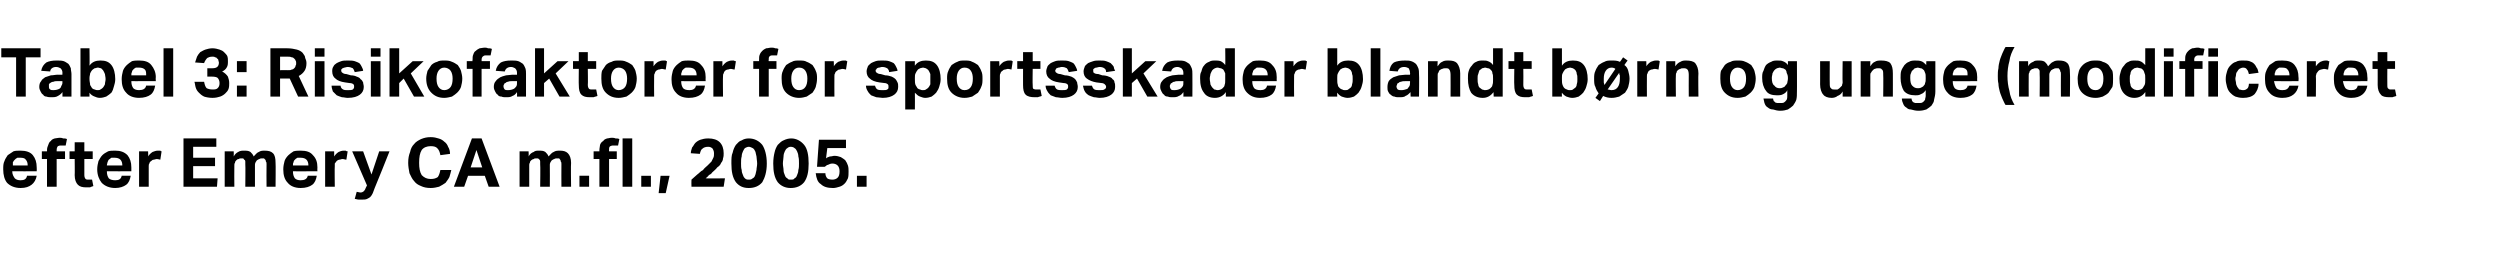
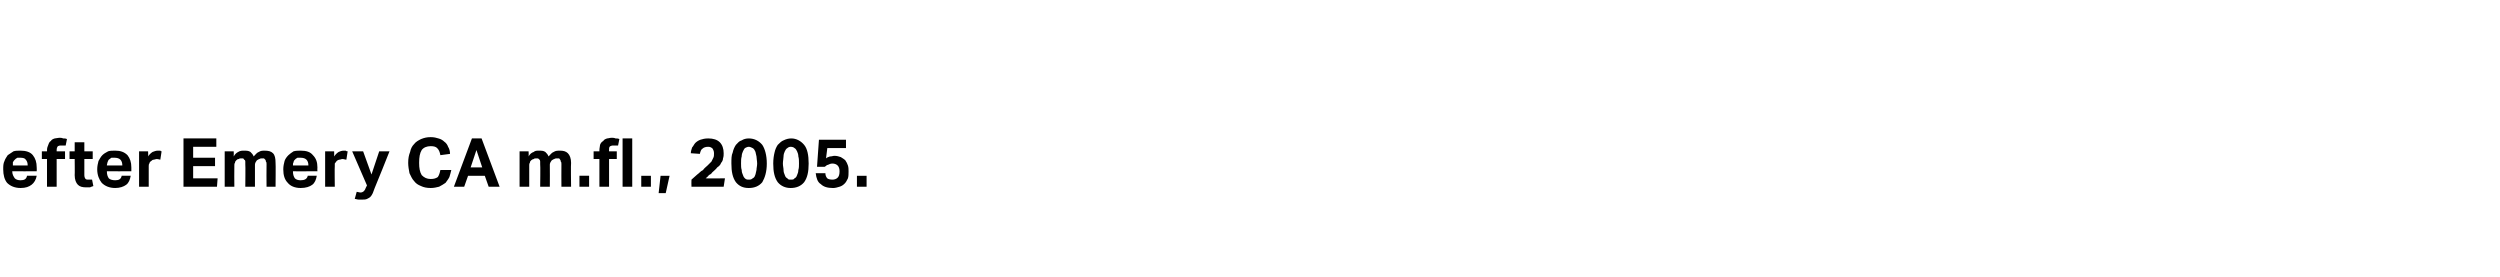
<svg xmlns="http://www.w3.org/2000/svg" version="1.1" width="388.3px" height="43px" viewBox="0 -1 388.3 43" style="top:-1px">
  <desc>Tabel 3: Risikofaktorer for sportsskader blandt b rn og unge (modificeret efter Emery CA m.fl., 2005.</desc>
  <defs />
  <g id="Polygon300642">
    <path d="m5.7 26.3c-.1.6-.4 1.1-.8 1.4c-.4.3-.9.5-1.7.5c-.9 0-1.6-.3-2.1-.8c-.4-.5-.6-1.2-.6-2.1c0-.5 0-.9.2-1.3c.1-.3.3-.6.5-.9l.9-.6c.3-.1.7-.1 1.1-.1c.8 0 1.5.2 1.9.7c.4.5.6 1.1.6 1.9c.03.03 0 .6 0 .6c0 0-3.77.02-3.8 0c0 .5.2.8.4 1.1c.2.2.5.3.9.3c.6 0 .9-.2 1-.7h1.5zm-1.4-1.6c0-.4-.1-.7-.3-.9c-.1-.2-.4-.3-.8-.3h-.5c-.2.1-.3.2-.4.3c-.1.1-.2.2-.3.4v.5h2.3zm3-1h-.8v-1.2h.8s.02-.16 0-.2c0-.3.1-.6.2-.8c.1-.3.2-.5.4-.6c.1-.2.3-.3.6-.4c.2 0 .5-.1.7-.1c.2 0 .4 0 .6.1c.2 0 .4 0 .6.1l-.2 1h-.7c-.2 0-.3 0-.5.1c-.1.1-.2.3-.2.6v.2h1.3v1.2H8.8v4.3H7.3v-4.3zm4.3 0h-.8v-1.2h.8v-1.4h1.5v1.4h1.3v1.2h-1.3v2.5c0 .3.1.5.2.6c.1.1.3.1.4.1h.6l.2 1c-.2.1-.4.1-.5.2h-.6c-.6 0-1-.1-1.3-.4c-.3-.3-.5-.8-.5-1.5c.03.03 0-2.5 0-2.5zm8.7 2.6c-.1.6-.3 1.1-.7 1.4c-.4.3-1 .5-1.7.5c-.9 0-1.6-.3-2.1-.8c-.4-.5-.7-1.2-.7-2.1c0-.5.1-.9.2-1.3c.2-.3.3-.6.6-.9c.2-.2.5-.4.9-.6c.3-.1.7-.1 1.1-.1c.8 0 1.4.2 1.9.7c.4.5.6 1.1.6 1.9v.6s-3.8.02-3.8 0c0 .5.1.8.3 1.1c.2.2.6.3 1 .3c.6 0 .9-.2 1-.7h1.4zM19 24.7c0-.4-.1-.7-.3-.9c-.2-.2-.5-.3-.9-.3h-.5c-.1.1-.3.2-.4.3c-.1.1-.1.2-.2.4c0 .1-.1.3-.1.5h2.4zm2.6-2.2h1.4s.05.79 0 .8c.2-.3.4-.5.7-.7c.3-.1.5-.2.8-.2h.4c.1.1.1.1.2.1l-.2 1.3c-.1 0-.3-.1-.6-.1c-.1 0-.3.1-.4.1c-.2 0-.3.1-.4.2c-.2.1-.3.3-.3.4c-.1.1-.1.3-.1.4v3.2h-1.5v-5.5zm6.9-2h5.1v1.3H30v1.7h3.4v1.3H30v1.9h3.8l-.1 1.3h-5.2v-7.5zm6.4 2h1.4s.03.75 0 .8c.2-.4.5-.6.7-.7c.3-.2.6-.2.9-.2c.4 0 .7 0 1 .2c.2.2.4.4.5.7c.3-.3.5-.6.8-.7c.3-.2.6-.2.9-.2c.6 0 1 .1 1.3.4c.3.3.4.8.4 1.5c.04.04 0 3.7 0 3.7h-1.4s-.03-3.46 0-3.5c0-.2 0-.3-.1-.4c0-.2-.1-.3-.1-.3l-.2-.2h-.3c-.1 0-.3 0-.4.1c-.1 0-.2.1-.4.2c-.1.1-.1.2-.2.3c-.1.2-.1.3-.1.4c.01.04 0 3.4 0 3.4h-1.5s.04-3.46 0-3.5v-.4c0-.2-.1-.3-.2-.3c0-.1-.1-.2-.2-.2h-.2c-.2 0-.3 0-.4.1c-.2 0-.3.1-.4.2c-.1.1-.2.2-.2.4c-.1.1-.1.2-.1.4c-.03 0 0 3.3 0 3.3h-1.5v-5.5zm14.3 3.8c-.1.6-.3 1.1-.7 1.4c-.4.3-1 .5-1.8.5c-.9 0-1.6-.3-2-.8c-.5-.5-.7-1.2-.7-2.1c0-.5.1-.9.2-1.3c.1-.3.3-.6.6-.9c.2-.2.5-.4.8-.6c.4-.1.7-.1 1.1-.1c.9 0 1.5.2 1.9.7c.5.5.7 1.1.7 1.9c-.03.03 0 .6 0 .6c0 0-3.83.02-3.8 0c0 .5.1.8.3 1.1c.2.2.5.3.9.3c.6 0 1-.2 1.1-.7h1.4zm-1.3-1.6c0-.4-.1-.7-.3-.9c-.2-.2-.5-.3-.9-.3h-.5c-.2.1-.3.2-.4.3c-.1.1-.2.2-.2.4c-.1.1-.1.3-.1.5h2.4zm2.6-2.2h1.4s.02.79 0 .8c.2-.3.4-.5.7-.7c.2-.1.5-.2.8-.2h.3c.1.1.2.1.3.1l-.2 1.3c-.2 0-.4-.1-.6-.1c-.2 0-.3.1-.5.1c-.1 0-.3.1-.4.2c-.1.1-.2.3-.3.4v.4c-.04.03 0 3.2 0 3.2h-1.5v-5.5zm4.9 6.3c.2 0 .4.1.6.1c.2 0 .4-.1.5-.2c.1-.1.2-.2.3-.5l.2-.4l-2.3-5.3h1.7l1.3 3.6l1.2-3.6h1.6s-2.25 5.66-2.3 5.7c-.1.3-.2.5-.3.8c-.1.2-.2.4-.4.6c-.1.1-.3.2-.5.3c-.2.1-.5.1-.7.1h-.6c-.2 0-.4-.1-.6-.1l.3-1.1zm14.7-3.4c-.1.4-.2.8-.3 1.1c-.2.4-.4.6-.6.9c-.3.2-.6.4-1 .6c-.4.1-.8.2-1.3.2c-.6 0-1.1-.1-1.5-.3c-.5-.2-.8-.4-1.1-.8c-.3-.3-.5-.8-.7-1.2c-.1-.5-.2-1.1-.2-1.6c0-.7.1-1.2.3-1.7c.1-.5.3-.9.6-1.2c.3-.4.7-.6 1.1-.8c.5-.2.9-.3 1.5-.3c.5 0 .9.1 1.2.2c.4.1.7.3.9.5c.3.2.5.5.6.8c.2.3.3.7.3 1.1l-1.5.2c-.1-.5-.2-.8-.5-1.1c-.2-.2-.5-.3-1-.3c-.6 0-1.1.2-1.4.6c-.3.5-.4 1.1-.4 2c0 .8.1 1.4.4 1.9c.4.4.8.6 1.4.6c.5 0 .8-.1 1.1-.3c.2-.3.3-.6.4-1.1h1.7zm3.2-4.9h1.5l2.8 7.5h-1.7l-.6-1.7h-2.6l-.6 1.7h-1.6l2.8-7.5zm1.6 4.5l-.9-2.7l-.9 2.7h1.8zm5.8-2.5h1.4s.04.75 0 .8c.2-.4.5-.6.8-.7c.2-.2.5-.2.8-.2c.4 0 .7 0 1 .2c.2.2.4.4.5.7c.3-.3.5-.6.8-.7c.3-.2.6-.2 1-.2c.5 0 .9.1 1.2.4c.3.3.5.8.5 1.5c-.05.04 0 3.7 0 3.7h-1.5s-.02-3.46 0-3.5c0-.2 0-.3-.1-.4c0-.2-.1-.3-.1-.3c-.1-.1-.1-.2-.2-.2h-.3c-.1 0-.3 0-.4.1c-.1 0-.2.1-.4.2c-.1.1-.1.2-.2.3c-.1.2-.1.3-.1.4c.02.04 0 3.4 0 3.4h-1.5s.05-3.46 0-3.5v-.4c0-.2-.1-.3-.1-.3c-.1-.1-.2-.2-.3-.2h-.2c-.2 0-.3 0-.4.1c-.1 0-.3.1-.4.2c-.1.1-.2.2-.2.4c-.1.1-.1.2-.1.4c-.01 0 0 3.3 0 3.3h-1.5v-5.5zm9.3 3.8h1.5v1.7H90v-1.7zm3.1-2.6h-.9v-1.2h.9v-.2c0-.3.1-.6.1-.8c.1-.3.3-.5.5-.6c.1-.2.3-.3.6-.4c.2 0 .4-.1.7-.1c.2 0 .4 0 .6.1c.2 0 .4 0 .6.1l-.2 1h-.7c-.2 0-.3 0-.5.1c-.2.1-.2.3-.2.6c-.03.01 0 .2 0 .2h1.2v1.2h-1.2v4.3h-1.5v-4.3zm3.6-3.2h1.5v7.5h-1.5v-7.5zm2.9 5.8h1.5v1.7h-1.5v-1.7zm3 0h1.4l-.6 2.7h-1.1l.3-2.7zm4.8.6c.3-.3.6-.5.9-.8c.3-.2.5-.5.9-.7c.2-.3.5-.5.7-.7l.6-.6l.3-.6c.1-.2.1-.4.1-.7c0-.3-.1-.5-.2-.7c-.2-.2-.4-.3-.7-.3c-.4 0-.7.1-.9.3c-.2.1-.3.4-.4.8l-1.4-.1c0-.3.1-.6.2-.9c.2-.2.3-.5.5-.7c.2-.2.5-.4.8-.5c.3-.1.7-.2 1.2-.2c.8 0 1.4.2 1.8.6c.4.4.6 1 .6 1.7c0 .3 0 .5-.1.8c0 .2-.1.5-.3.7c-.1.3-.3.5-.6.7c-.2.3-.5.5-.8.8c-.1.2-.3.3-.5.4c-.1.2-.3.3-.5.5c-.03.02 3 0 3 0l-.2 1.3h-5s-.03-1.1 0-1.1zm8.9 1.3c-.9 0-1.5-.3-2-.9c-.5-.7-.7-1.6-.7-2.9c0-.7 0-1.3.2-1.7c.1-.5.3-.9.5-1.2c.3-.3.5-.6.9-.7c.3-.2.7-.3 1.1-.3c.9 0 1.6.4 2.1 1c.4.6.7 1.6.7 2.9c0 1.3-.3 2.2-.7 2.9c-.5.6-1.2.9-2.1.9zm0-1.3c.2 0 .4 0 .6-.2c.2-.1.3-.2.4-.5c.1-.2.1-.5.2-.8c0-.3.1-.6.1-1c0-.4-.1-.8-.1-1.1c-.1-.3-.1-.6-.2-.8c-.1-.2-.2-.4-.4-.5c-.2-.1-.4-.2-.6-.2c-.2 0-.4.1-.6.2c-.1.1-.2.3-.3.5c-.1.2-.2.5-.2.8c-.1.3-.1.7-.1 1.1c0 .4 0 .7.1 1c0 .3.1.6.2.8c.1.3.2.4.3.5c.2.2.4.2.6.2zm6.5 1.3c-.8 0-1.5-.3-2-.9c-.5-.7-.7-1.6-.7-2.9c0-.7.1-1.3.2-1.7c.1-.5.3-.9.5-1.2c.3-.3.6-.6.9-.7c.4-.2.8-.3 1.2-.3c.8 0 1.5.4 2 1c.5.6.7 1.6.7 2.9c0 1.3-.2 2.2-.7 2.9c-.5.6-1.2.9-2.1.9zm0-1.3c.3 0 .5 0 .6-.2c.2-.1.3-.2.4-.5c.1-.2.2-.5.2-.8c.1-.3.1-.6.1-1c0-.4 0-.8-.1-1.1c0-.3-.1-.6-.2-.8c-.1-.2-.2-.4-.4-.5c-.1-.1-.3-.2-.6-.2c-.2 0-.4.1-.5.2c-.2.1-.3.3-.4.5c-.1.2-.2.5-.2.8c0 .3-.1.7-.1 1.1c0 .4.1.7.1 1c0 .3.1.6.2.8c.1.3.2.4.4.5c.1.2.3.2.5.2zm5.4-1c0 .3.1.6.3.8c.1.1.4.2.8.2c.3 0 .6-.1.8-.3c.2-.2.3-.5.3-1c0-.4-.1-.7-.3-.9c-.2-.2-.5-.3-.8-.3c-.3 0-.5.1-.7.2c-.2 0-.3.2-.5.3c.01.02-1.2 0-1.2 0l.3-4.2h4.2v1.3h-2.9s-.18 1.56-.2 1.6c.2-.2.4-.2.6-.3c.3 0 .5-.1.7-.1c.4 0 .7.1 1 .2c.3.2.5.3.7.5c.2.3.3.5.4.8c.1.3.1.6.1.9c0 .4 0 .8-.1 1.1c-.2.4-.3.6-.5.8c-.3.3-.5.4-.8.5c-.3.1-.7.2-1 .2c-.9 0-1.5-.2-1.9-.6c-.5-.3-.7-.9-.8-1.7h1.5zm4.9.4h1.5v1.7h-1.5v-1.7z" stroke="none" fill="#000" />
  </g>
  <g id="Polygon300641">
-     <path d="m2.5 7.9H.2V6.5h6.1v1.4H4v6.1H2.5V7.9zm7.2 5.4c-.2.3-.5.5-.7.6c-.3.2-.6.2-1.1.2c-.2 0-.4 0-.7-.1c-.2 0-.4-.1-.5-.3c-.2-.1-.3-.3-.4-.5c-.1-.2-.2-.4-.2-.7c0-.4.1-.7.3-.9c.1-.3.4-.4.6-.6l.9-.3c.4 0 .7-.1 1.1-.1c-.02.03.7 0 .7 0c0 0-.02-.27 0-.3c0-.3-.1-.5-.3-.7c-.2-.1-.4-.2-.7-.2c-.5 0-.9.3-.9.7L6.4 10c.1-.6.4-1 .8-1.3c.4-.2.9-.3 1.6-.3c.4 0 .8 0 1.1.1c.3.1.5.3.7.4c.2.2.3.5.4.7c0 .3.1.6.1.9v3.5H9.7v-.7zm0-1.7h-.7c-.3 0-.5 0-.7.1c-.2 0-.4.1-.5.2c-.1 0-.1.1-.2.2v.3c0 .2 0 .4.2.5c.1.1.3.1.5.1c.4 0 .7-.1.9-.2c.2-.1.3-.3.3-.4c.1-.2.2-.3.2-.6c-.03.04 0-.2 0-.2zm2.8-5.1h1.4s.04 2.68 0 2.7c.4-.6 1-.8 1.7-.8c.8 0 1.3.2 1.7.7c.4.5.6 1.3.6 2.2c0 .4-.1.8-.2 1.1c-.1.4-.2.7-.4 1c-.2.2-.5.4-.8.6c-.3.1-.6.2-1 .2c-.3 0-.6-.1-.8-.2c-.3-.1-.6-.3-.8-.6v.6h-1.4V6.5zm1.4 4.8c0 .4.1.6.1.9c.1.2.2.3.3.5c.1.1.3.2.4.2c.2.1.3.1.5.1c.1 0 .3 0 .4-.1c.2-.1.3-.2.4-.3c.1-.1.2-.3.3-.5c0-.3.1-.5.1-.8c0-.4-.1-.6-.1-.8c-.1-.3-.2-.4-.3-.6l-.3-.3c-.2 0-.3-.1-.5-.1c-.2 0-.3.1-.5.1c-.1.1-.2.1-.4.3c-.1.1-.2.3-.3.5c0 .2-.1.4-.1.7v.2zm10.2 1c-.1.6-.3 1.1-.7 1.4c-.4.3-1 .5-1.8.5c-.9 0-1.6-.3-2-.8c-.5-.5-.7-1.2-.7-2.1c0-.5.1-.9.2-1.3c.1-.3.3-.6.6-.9c.2-.2.5-.4.8-.6c.4-.1.7-.1 1.1-.1c.9 0 1.5.2 1.9.7c.4.5.7 1.1.7 1.9c-.04.03 0 .6 0 .6c0 0-3.84.02-3.8 0c0 .5.1.8.3 1.1c.2.2.5.3.9.3c.6 0 1-.2 1.1-.7h1.4zm-1.4-1.6c0-.4 0-.7-.2-.9c-.2-.2-.5-.3-.9-.3h-.5c-.2.1-.3.2-.4.3c-.1.1-.2.2-.2.4c-.1.1-.1.3-.1.5h2.3zm2.7-4.2h1.5v7.5h-1.5V6.5zm6.3 5.2c.1.5.2.8.4 1c.2.1.5.2.9.2c.3 0 .6 0 .8-.2c.2-.2.3-.4.3-.8c0-.3-.1-.6-.3-.8c-.1-.1-.4-.2-.9-.2h-.7V9.6h.8c.7 0 1-.3 1-.9c0-.1-.1-.3-.1-.4c0-.1-.1-.2-.2-.2c0-.1-.1-.2-.3-.2c-.1-.1-.2-.1-.4-.1c-.4 0-.6.1-.8.2c-.2.2-.4.5-.5.8l-1.4-.1l.3-.9c.1-.2.3-.5.5-.7c.2-.1.5-.3.8-.4c.3-.1.7-.2 1.1-.2c.4 0 .8.1 1.1.2c.3.1.5.2.7.4c.2.2.4.4.5.6c.1.3.1.5.1.8c0 .4 0 .7-.2 1c-.1.2-.4.5-.7.6c.4.2.7.5.9.8c.1.3.2.6.2 1c0 .3 0 .6-.1.9c-.1.3-.3.5-.5.7c-.2.2-.5.4-.8.5c-.3.1-.7.2-1.2.2c-.5 0-1-.1-1.3-.2c-.4-.2-.6-.4-.8-.6c-.3-.3-.4-.5-.5-.8c-.1-.3-.1-.6-.2-.9h1.5zm5.1.6h1.5v1.7h-1.5v-1.7zm0-3.8h1.5v1.7h-1.5V8.5zm5.2-2h2.6c.6 0 1.1.1 1.5.2c.4.1.7.3.9.5c.2.3.4.5.4.8c.1.2.2.5.2.8c0 .5-.1.9-.3 1.2c-.2.3-.5.6-.9.8l1.5 3.2h-1.6L45 11.2h-1.5v2.8H42V6.5zm2.7 3.4c.3 0 .5 0 .6-.1c.2 0 .3-.1.4-.2c.1-.1.2-.2.2-.4c.1-.1.1-.2.1-.4c0-.1 0-.3-.1-.4c0-.1-.1-.2-.2-.3c-.1-.1-.2-.2-.4-.2c-.2-.1-.4-.1-.7-.1c0-.01-1.1 0-1.1 0v2.1s1.24-.02 1.2 0zm4.2-1.4h1.5v5.5h-1.5V8.5zm0-2h1.5v1.3h-1.5V6.5zm4 5.8c0 .3.2.5.4.6c.2.1.4.1.7.1c.4 0 .6 0 .8-.1c.1-.1.2-.2.2-.4c0-.2 0-.3-.1-.4c-.1-.1-.3-.2-.6-.2l-.7-.1c-.7-.1-1.2-.3-1.5-.6c-.3-.2-.5-.6-.5-1.1c0-.3 0-.5.2-.8c.1-.2.2-.3.5-.5c.2-.1.4-.2.7-.3c.3-.1.6-.1 1-.1c.4 0 .8 0 1.1.1c.3.1.5.2.7.3c.2.2.3.4.4.6c.1.2.2.4.2.6l-1.3.2c-.1-.3-.2-.5-.3-.6c-.2-.1-.5-.2-.8-.2c-.2 0-.4.1-.5.1c-.1 0-.2.1-.3.1l-.2.2v.2c0 .1.1.3.2.3c.1.1.3.2.6.2l.7.2c.4 0 .7.1.9.2c.3.1.5.2.6.4c.2.1.3.3.4.5c0 .2.1.4.1.7c0 .5-.2.9-.6 1.2c-.4.3-1 .5-1.9.5c-.3 0-.6-.1-.9-.1c-.3-.1-.6-.2-.8-.3l-.6-.6c-.1-.3-.2-.6-.2-.9h1.4zm4.7-3.8h1.5v5.5h-1.5V8.5zm0-2h1.5v1.3h-1.5V6.5zm2.9 0h1.5v3.9l2.1-1.9h1.7l-2 1.9l2.1 3.6h-1.6l-1.6-2.8l-.7.7v2.1h-1.5V6.5zm8.5 7.7c-.9 0-1.5-.3-2-.8c-.5-.5-.8-1.2-.8-2.2c0-.4.1-.8.2-1.2l.6-.9c.2-.2.5-.4.9-.5c.3-.2.7-.2 1.1-.2c.4 0 .8 0 1.2.2c.3.1.6.3.9.5c.2.3.4.6.5.9c.1.4.2.8.2 1.2c0 .5-.1.9-.2 1.3c-.1.3-.3.6-.6.9c-.2.2-.5.4-.8.6c-.4.1-.8.2-1.2.2zm0-1.2c.4 0 .8-.2 1-.5c.2-.3.3-.7.3-1.3c0-.5-.1-.9-.3-1.2c-.2-.3-.6-.5-1-.5c-.4 0-.7.2-.9.5c-.2.3-.3.7-.3 1.2c0 .6.1 1 .3 1.3c.2.3.5.5.9.5zm4.4-3.3h-.9V8.5h.9s-.05-.16 0-.2c0-.3 0-.6.1-.8c.1-.3.2-.5.4-.6c.2-.2.4-.3.6-.4c.2 0 .5-.1.8-.1c.1 0 .3 0 .5.1c.2 0 .4 0 .6.1l-.2 1h-.6c-.2 0-.4 0-.5.1c-.2.1-.3.3-.3.6c.02.01 0 .2 0 .2h1.3v1.2h-1.3v4.3h-1.4V9.7zm6.9 3.6c-.2.3-.4.5-.7.6c-.3.2-.6.2-1 .2c-.3 0-.5 0-.7-.1c-.3 0-.5-.1-.6-.3c-.2-.1-.3-.3-.4-.5c-.1-.2-.2-.4-.2-.7c0-.4.1-.7.3-.9c.2-.3.4-.4.7-.6c.2-.1.5-.2.9-.3c.3 0 .7-.1 1-.1c0 .03.7 0 .7 0v-.3c0-.3-.1-.5-.3-.7c-.2-.1-.4-.2-.6-.2c-.6 0-.9.3-1 .7L77 10c.1-.6.4-1 .8-1.3c.4-.2.9-.3 1.6-.3c.4 0 .8 0 1.1.1c.3.1.5.3.7.4c.2.2.3.5.4.7c.1.3.1.6.1.9v3.5h-1.4s.03-.69 0-.7zm0-1.7h-.7c-.3 0-.5 0-.7.1c-.2 0-.3.1-.4.2c-.1 0-.2.1-.2.2c-.1.1-.1.2-.1.3c0 .2.1.4.2.5c.1.1.3.1.5.1c.4 0 .7-.1.9-.2c.2-.1.3-.3.4-.4c.1-.2.1-.3.1-.6v-.2zm2.8-5.1h1.4v3.9l2.1-1.9h1.7l-2 1.9l2.2 3.6h-1.6l-1.6-2.8l-.8.7v2.1h-1.4V6.5zm6.8 3.2h-.9V8.5h.9V7.1h1.4v1.4h1.3v1.2h-1.3s.04 2.49 0 2.5c0 .3.1.5.2.6c.1.1.3.1.5.1h.6l.2 1c-.2.1-.4.1-.6.2h-.6c-.6 0-1-.1-1.3-.4c-.3-.3-.4-.8-.4-1.5c-.03.03 0-2.5 0-2.5zm6.2 4.5c-.9 0-1.5-.3-2-.8c-.5-.5-.7-1.2-.7-2.2c0-.4 0-.8.1-1.2l.6-.9c.2-.2.5-.4.9-.5c.3-.2.7-.2 1.1-.2c.5 0 .8 0 1.2.2c.3.1.6.3.9.5c.2.3.4.6.5.9c.1.4.2.8.2 1.2c0 .5-.1.9-.2 1.3c-.1.3-.3.6-.6.9c-.2.2-.5.4-.8.6c-.4.1-.8.2-1.2.2zm0-1.2c.4 0 .8-.2 1-.5c.2-.3.3-.7.3-1.3c0-.5-.1-.9-.3-1.2c-.2-.3-.6-.5-1-.5c-.4 0-.7.2-.9.5c-.2.3-.3.7-.3 1.2c0 .6.1 1 .3 1.3c.2.3.5.5.9.5zm4-4.5h1.4s.03.79 0 .8c.2-.3.4-.5.7-.7c.2-.1.5-.2.8-.2h.4c0 .1.1.1.2.1l-.2 1.3c-.2 0-.4-.1-.6-.1c-.2 0-.3.1-.5.1c-.1 0-.2.1-.4.2c-.1.1-.2.3-.2.4c-.1.1-.1.3-.1.4c-.03.03 0 3.2 0 3.2h-1.5V8.5zm9.4 3.8c-.1.6-.3 1.1-.7 1.4c-.4.3-1 .5-1.8.5c-.9 0-1.6-.3-2-.8c-.5-.5-.7-1.2-.7-2.1c0-.5.1-.9.2-1.3c.1-.3.3-.6.6-.9c.2-.2.5-.4.8-.6c.4-.1.7-.1 1.1-.1c.9 0 1.5.2 1.9.7c.5.5.7 1.1.7 1.9c-.03.03 0 .6 0 .6c0 0-3.83.02-3.8 0c0 .5.1.8.3 1.1c.2.2.5.3 1 .3c.5 0 .9-.2 1-.7h1.4zm-1.3-1.6c0-.4-.1-.7-.3-.9c-.2-.2-.5-.3-.9-.3h-.5c-.2.1-.3.2-.4.3c-.1.1-.2.2-.2.4c-.1.1-.1.3-.1.5h2.4zm2.6-2.2h1.4s.02.79 0 .8c.2-.3.4-.5.7-.7c.2-.1.5-.2.8-.2h.3c.1.1.2.1.3.1l-.2 1.3c-.2 0-.4-.1-.6-.1c-.2 0-.3.1-.5.1c-.1 0-.3.1-.4.2c-.1.1-.2.3-.2.4c-.1.1-.1.3-.1.4c-.04.03 0 3.2 0 3.2h-1.5V8.5zm7.1 1.2h-.9V8.5h.9v-.2c0-.3 0-.6.1-.8c.1-.3.3-.5.4-.6c.2-.2.4-.3.6-.4c.3 0 .5-.1.8-.1c.2 0 .4 0 .6.1c.1 0 .3 0 .5.1l-.2 1h-.6c-.2 0-.4 0-.5.1c-.2.1-.2.3-.2.6c-.04.01 0 .2 0 .2h1.2v1.2h-1.2v4.3h-1.5V9.7zm6.2 4.5c-.8 0-1.5-.3-2-.8c-.5-.5-.7-1.2-.7-2.2c0-.4 0-.8.2-1.2c.1-.3.3-.6.5-.9c.3-.2.6-.4.9-.5c.3-.2.7-.2 1.1-.2c.5 0 .9 0 1.2.2c.3.1.6.3.9.5c.2.3.4.6.5.9c.2.4.2.8.2 1.2c0 .5-.1.9-.2 1.3c-.1.3-.3.6-.5.9l-.9.6c-.4.1-.7.2-1.2.2zm0-1.2c.5 0 .8-.2 1-.5c.2-.3.3-.7.3-1.3c0-.5-.1-.9-.3-1.2c-.2-.3-.5-.5-1-.5c-.4 0-.7.2-.9.5c-.2.3-.3.7-.3 1.2c0 .6.1 1 .3 1.3c.2.3.5.5.9.5zm4-4.5h1.4s.04.79 0 .8c.2-.3.4-.5.7-.7c.3-.1.5-.2.8-.2h.4c.1.1.1.1.2.1l-.2 1.3c-.1 0-.3-.1-.6-.1c-.1 0-.3.1-.4.1c-.2 0-.3.1-.4.2c-.2.1-.3.3-.3.4c-.1.1-.1.3-.1.4c-.02.03 0 3.2 0 3.2h-1.5V8.5zm7.8 3.8c.1.3.2.5.4.6c.2.1.5.1.8.1c.3 0 .6 0 .7-.1c.2-.1.2-.2.2-.4c0-.2 0-.3-.1-.4c-.1-.1-.3-.2-.5-.2l-.8-.1c-.7-.1-1.2-.3-1.5-.6c-.3-.2-.5-.6-.5-1.1c0-.3.1-.5.2-.8c.1-.2.3-.3.5-.5c.2-.1.4-.2.7-.3c.3-.1.6-.1 1-.1c.4 0 .8 0 1.1.1c.3.1.5.2.7.3c.2.2.3.4.4.6c.1.2.2.4.2.6l-1.3.2c0-.3-.2-.5-.3-.6c-.2-.1-.4-.2-.8-.2c-.2 0-.3.1-.5.1c-.1 0-.2.1-.3.1c0 .1-.1.1-.1.2c-.1 0-.1.1-.1.2c0 .1.1.3.2.3c.1.1.3.2.6.2l.7.2c.4 0 .7.1 1 .2c.2.1.4.2.6.4c.1.1.2.3.3.5c.1.2.1.4.1.7c0 .5-.2.9-.6 1.2c-.4.3-1 .5-1.8.5c-.3 0-.7-.1-1-.1c-.3-.1-.5-.2-.8-.3c-.2-.2-.4-.4-.5-.6c-.2-.3-.3-.6-.3-.9h1.4zm4.7-3.8h1.5s-.02.74 0 .7c.4-.6 1-.8 1.7-.8c.8 0 1.3.2 1.7.7c.4.5.6 1.3.6 2.2c0 .4-.1.8-.2 1.1c-.1.4-.3.7-.5 1c-.2.2-.4.4-.7.6c-.3.1-.6.2-1 .2c-.3 0-.5-.1-.8-.2c-.3-.1-.5-.3-.8-.6c.02.03 0 2.6 0 2.6h-1.5V8.5zm1.5 2.8c0 .4 0 .6.1.9c.1.2.2.3.3.5c.1.1.3.2.4.2c.2.1.3.1.4.1c.2 0 .4 0 .5-.1c.2-.1.3-.2.4-.3c.1-.1.2-.3.3-.5v-1.6c-.1-.3-.2-.4-.3-.6c-.1-.1-.2-.2-.4-.3c-.1 0-.3-.1-.4-.1c-.2 0-.4.1-.5.1c-.1.1-.3.1-.4.3c-.1.1-.2.3-.3.5c-.1.2-.1.4-.1.7v.2zm7.7 2.9c-.8 0-1.5-.3-2-.8c-.5-.5-.7-1.2-.7-2.2c0-.4 0-.8.2-1.2c.1-.3.3-.6.5-.9c.3-.2.6-.4.9-.5c.3-.2.7-.2 1.1-.2c.5 0 .9 0 1.2.2c.3.1.6.3.9.5c.2.3.4.6.5.9c.2.4.2.8.2 1.2c0 .5 0 .9-.2 1.3c-.1.3-.3.6-.5.9l-.9.6c-.4.1-.7.2-1.2.2zm0-1.2c.5 0 .8-.2 1-.5c.2-.3.3-.7.3-1.3c0-.5-.1-.9-.3-1.2c-.2-.3-.5-.5-1-.5c-.4 0-.7.2-.9.5c-.2.3-.3.7-.3 1.2c0 .6.1 1 .3 1.3c.2.3.5.5.9.5zm4-4.5h1.4s.05.79 0 .8c.2-.3.4-.5.7-.7c.3-.1.5-.2.8-.2h.4c.1.1.1.1.2.1l-.2 1.3c-.1 0-.3-.1-.6-.1c-.1 0-.3.1-.4.1c-.2 0-.3.1-.4.2c-.2.1-.3.3-.3.4c-.1.1-.1.3-.1.4v3.2h-1.5V8.5zm5.1 1.2h-.9V8.5h.9V7.1h1.5v1.4h1.2v1.2h-1.2s-.04 2.49 0 2.5c0 .3 0 .5.1.6c.2.1.3.1.5.1h.6l.2 1c-.2.1-.4.1-.6.2h-.5c-.6 0-1.1-.1-1.4-.4c-.3-.3-.4-.8-.4-1.5c-.01.03 0-2.5 0-2.5zm4.9 2.6c.1.3.2.5.4.6c.2.1.5.1.7.1c.4 0 .6 0 .8-.1c.1-.1.2-.2.2-.4c0-.2 0-.3-.1-.4c-.1-.1-.3-.2-.6-.2l-.7-.1c-.7-.1-1.2-.3-1.5-.6c-.3-.2-.5-.6-.5-1.1c0-.3.1-.5.2-.8c.1-.2.3-.3.5-.5c.2-.1.4-.2.7-.3c.3-.1.6-.1 1-.1c.4 0 .8 0 1.1.1c.3.1.5.2.7.3c.2.2.3.4.4.6c.1.2.2.4.2.6l-1.3.2c-.1-.3-.2-.5-.3-.6c-.2-.1-.4-.2-.8-.2c-.2 0-.3.1-.5.1c-.1 0-.2.1-.3.1c-.1.1-.1.1-.1.2c-.1 0-.1.1-.1.2c0 .1.1.3.2.3c.1.1.3.2.6.2l.7.2c.4 0 .7.1 1 .2c.2.1.4.2.6.4c.1.1.2.3.3.5c0 .2.1.4.1.7c0 .5-.2.9-.6 1.2c-.4.3-1 .5-1.8.5c-.4 0-.7-.1-1-.1c-.3-.1-.5-.2-.8-.3c-.2-.2-.4-.4-.5-.6c-.2-.3-.3-.6-.3-.9h1.4zm5.8 0c.1.3.2.5.4.6c.2.1.5.1.8.1c.3 0 .6 0 .7-.1c.2-.1.3-.2.3-.4c0-.2-.1-.3-.2-.4c-.1-.1-.3-.2-.5-.2l-.8-.1c-.6-.1-1.1-.3-1.5-.6c-.3-.2-.5-.6-.5-1.1c0-.3.1-.5.2-.8c.1-.2.3-.3.5-.5c.2-.1.5-.2.8-.3c.3-.1.6-.1.9-.1c.5 0 .8 0 1.1.1c.3.1.5.2.7.3c.2.2.4.4.5.6c0 .2.1.4.2.6l-1.4.2c0-.3-.1-.5-.3-.6c-.1-.1-.4-.2-.7-.2c-.2 0-.4.1-.5.1c-.2 0-.3.1-.3.1c-.1.1-.2.1-.2.2v.2c0 .1 0 .3.1.3c.1.1.3.2.7.2l.6.2c.4 0 .8.1 1 .2c.3.1.5.2.6.4c.2.1.3.3.3.5c.1.2.1.4.1.7c0 .5-.2.9-.6 1.2c-.4.3-1 .5-1.8.5c-.3 0-.6-.1-.9-.1c-.3-.1-.6-.2-.8-.3c-.3-.2-.5-.4-.6-.6c-.2-.3-.2-.6-.3-.9h1.4zm4.8-5.8h1.4v3.9l2.1-1.9h1.7l-2 1.9l2.2 3.6h-1.6l-1.6-2.8l-.8.7v2.1h-1.4V6.5zm9.4 6.8c-.2.3-.4.5-.7.6c-.3.2-.6.2-1 .2c-.3 0-.5 0-.7-.1c-.3 0-.5-.1-.6-.3c-.2-.1-.3-.3-.4-.5c-.1-.2-.2-.4-.2-.7c0-.4.1-.7.3-.9c.2-.3.4-.4.7-.6c.2-.1.5-.2.9-.3c.3 0 .7-.1 1-.1c.01.03.7 0 .7 0v-.3c0-.3-.1-.5-.3-.7c-.2-.1-.4-.2-.6-.2c-.6 0-.9.3-1 .7l-1.4-.1c.1-.6.4-1 .8-1.3c.4-.2.9-.3 1.6-.3c.4 0 .8 0 1.1.1c.3.1.5.3.7.4c.2.2.3.5.4.7c.1.3.1.6.1.9c.02.04 0 3.5 0 3.5h-1.4s.03-.69 0-.7zm0-1.7h-.7c-.3 0-.5 0-.7.1c-.2 0-.3.1-.4.2c-.1 0-.2.1-.2.2c-.1.1-.1.2-.1.3c0 .2.1.4.2.5c.1.1.3.1.5.1c.4 0 .7-.1.9-.2c.2-.1.3-.3.4-.4c.1-.2.1-.3.1-.6v-.2zm6.6 1.7c-.4.6-1 .9-1.7.9c-.8 0-1.4-.3-1.7-.8c-.4-.5-.6-1.2-.6-2.2c0-.4 0-.8.2-1.1c.1-.4.2-.7.4-.9c.2-.3.5-.5.8-.6c.3-.2.6-.2 1-.2c.2 0 .5 0 .8.1c.2.1.5.3.7.6c.04-.03 0-2.6 0-2.6h1.5v7.5h-1.4s-.02-.72 0-.7zm-.1-2.1v-.8c-.1-.3-.2-.4-.3-.6c-.2-.1-.3-.2-.4-.2c-.2 0-.3-.1-.5-.1c-.2 0-.3.1-.4.1c-.2.1-.3.2-.4.3c-.1.2-.2.3-.3.6c0 .2-.1.4-.1.7c0 .4.1.6.1.9c.1.2.2.4.3.5l.3.3c.2 0 .3.1.5.1c.3 0 .6-.1.8-.3c.2-.2.3-.3.3-.5c.1-.2.1-.5.1-.8v-.2zm7.9 1.1c-.1.6-.3 1.1-.7 1.4c-.4.3-1 .5-1.8.5c-.9 0-1.5-.3-2-.8c-.5-.5-.7-1.2-.7-2.1c0-.5.1-.9.2-1.3c.1-.3.3-.6.6-.9c.2-.2.5-.4.8-.6c.4-.1.7-.1 1.1-.1c.9 0 1.5.2 1.9.7c.5.5.7 1.1.7 1.9c-.02.03 0 .6 0 .6c0 0-3.82.02-3.8 0c0 .5.1.8.3 1.1c.2.2.5.3 1 .3c.5 0 .9-.2 1-.7h1.4zm-1.3-1.6c0-.4-.1-.7-.3-.9c-.2-.2-.5-.3-.9-.3h-.5c-.1.1-.3.2-.4.3c-.1.1-.2.2-.2.4c-.1.1-.1.3-.1.5h2.4zm2.6-2.2h1.4s.03.79 0 .8c.2-.3.4-.5.7-.7c.2-.1.5-.2.8-.2h.4c0 .1.1.1.2.1l-.2 1.3c-.2 0-.4-.1-.6-.1c-.2 0-.3.1-.5.1c-.1 0-.2.1-.4.2c-.1.1-.2.3-.2.4c-.1.1-.1.3-.1.4c-.03.03 0 3.2 0 3.2h-1.5V8.5zm6.7-2h1.5v2.7c.4-.6 1-.8 1.7-.8c.8 0 1.3.2 1.7.7c.4.5.6 1.3.6 2.2c0 .4-.1.8-.2 1.1c-.1.4-.3.7-.5 1c-.2.2-.4.4-.7.6c-.3.1-.6.2-1 .2c-.3 0-.6-.1-.9-.2c-.2-.1-.5-.3-.7-.6c-.03-.01 0 .6 0 .6h-1.5V6.5zm1.5 4.8c0 .4 0 .6.1.9c0 .2.1.3.3.5c.1.1.3.2.4.2c.1.1.3.1.4.1c.2 0 .4 0 .5-.1c.1-.1.3-.2.4-.3c.1-.1.2-.3.2-.5c.1-.3.1-.5.1-.8c0-.4 0-.6-.1-.8c0-.3-.1-.4-.2-.6c-.1-.1-.2-.2-.4-.3c-.1 0-.3-.1-.4-.1c-.2 0-.4.1-.5.1c-.1.1-.3.1-.4.3c-.1.1-.2.3-.3.5c-.1.2-.1.4-.1.7v.2zm5.2-4.8h1.5v7.5h-1.5V6.5zm6.2 6.8c-.3.3-.5.5-.8.6c-.2.2-.6.2-1 .2c-.3 0-.5 0-.7-.1c-.2 0-.4-.1-.6-.3c-.2-.1-.3-.3-.4-.5c-.1-.2-.1-.4-.1-.7c0-.4.1-.7.2-.9c.2-.3.4-.4.7-.6l.9-.3c.3 0 .7-.1 1-.1c.04.03.7 0 .7 0c0 0 .04-.27 0-.3c0-.3-.1-.5-.2-.7c-.2-.1-.4-.2-.7-.2c-.6 0-.9.3-1 .7l-1.3-.1c.1-.6.3-1 .7-1.3c.4-.2 1-.3 1.7-.3c.4 0 .7 0 1 .1c.3.1.6.3.7.4c.2.2.3.5.4.7c.1.3.1.6.1.9c.05.04 0 3.5 0 3.5h-1.3s-.04-.69 0-.7zm-.1-1.7h-.6c-.3 0-.6 0-.8.1c-.2 0-.3.1-.4.2c-.1 0-.2.1-.2.2c0 .1-.1.2-.1.3c0 .2.1.4.2.5c.2.1.3.1.6.1c.3 0 .6-.1.9-.2c.1-.1.2-.3.3-.4c.1-.2.1-.3.1-.6c.03.04 0-.2 0-.2zm2.8-3.1h1.5s-.05.78 0 .8c.2-.3.4-.6.7-.7c.3-.2.6-.2 1-.2c.6 0 1 .1 1.3.4c.3.4.5.9.5 1.6c-.01-.02 0 3.6 0 3.6h-1.5s.02-3.42 0-3.4c0-.4-.1-.7-.2-.8c-.1-.2-.3-.2-.6-.2c-.2 0-.3 0-.5.1c-.1 0-.2.1-.4.2c-.1.1-.1.2-.2.4c-.1.1-.1.2-.1.4c-.01 0 0 3.3 0 3.3h-1.5V8.5zm10.2 4.8c-.5.6-1 .9-1.7.9c-.8 0-1.4-.3-1.8-.8c-.3-.5-.5-1.2-.5-2.2c0-.4 0-.8.1-1.1c.1-.4.3-.7.5-.9c.2-.3.4-.5.7-.6c.3-.2.7-.2 1-.2c.3 0 .6 0 .8.1c.3.1.6.3.8.6V6.5h1.5v7.5H232s-.05-.72 0-.7zm-.1-2.1c0-.4 0-.6-.1-.8c0-.3-.1-.4-.3-.6c-.1-.1-.2-.2-.4-.2c-.1 0-.3-.1-.4-.1c-.2 0-.3.1-.5.1c-.1.1-.2.2-.4.3c-.1.2-.1.3-.2.6c-.1.2-.1.4-.1.7c0 .4 0 .6.1.9c0 .2.1.4.2.5c.1.1.3.2.4.3c.1 0 .3.1.4.1c.4 0 .7-.1.9-.3c.2-.2.3-.3.3-.5c.1-.2.1-.5.1-.8v-.2zm3.3-1.5h-.9V8.5h.9V7.1h1.4v1.4h1.3v1.2h-1.3s.03 2.49 0 2.5c0 .3.1.5.2.6c.1.1.3.1.5.1h.6l.2 1c-.2.1-.4.1-.6.2h-.6c-.6 0-1-.1-1.3-.4c-.3-.3-.4-.8-.4-1.5c-.04.03 0-2.5 0-2.5zm5.9-3.2h1.5v2.7c.4-.6 1-.8 1.7-.8c.8 0 1.3.2 1.7.7c.4.5.6 1.3.6 2.2c0 .4-.1.8-.2 1.1c-.1.4-.3.7-.5 1c-.2.2-.4.4-.7.6c-.3.1-.6.2-1 .2c-.3 0-.6-.1-.9-.2c-.2-.1-.5-.3-.7-.6c-.03-.01 0 .6 0 .6h-1.5V6.5zm1.5 4.8c0 .4 0 .6.1.9c.1.2.1.3.3.5c.1.1.3.2.4.2c.1.1.3.1.4.1c.2 0 .4 0 .5-.1c.1-.1.3-.2.4-.3c.1-.1.2-.3.2-.5c.1-.3.1-.5.1-.8c0-.4 0-.6-.1-.8c0-.3-.1-.4-.2-.6c-.1-.1-.2-.2-.4-.3c-.1 0-.3-.1-.4-.1c-.2 0-.4.1-.5.1c-.1.1-.3.1-.4.3c-.1.1-.2.3-.3.5c-.1.2-.1.4-.1.7v.2zm5.7 2.2c-.2-.3-.4-.6-.5-1c-.2-.3-.2-.8-.2-1.3c0-.4 0-.8.2-1.2c.1-.3.3-.6.5-.9c.3-.2.6-.4.9-.5c.3-.2.7-.2 1.1-.2c.5 0 .9 0 1.3.2c.04.01.5-.7.5-.7l.7.5s-.5.65-.5.7c.3.2.5.5.6.9c.1.4.2.8.2 1.2c0 .5-.1.9-.2 1.3c-.1.3-.3.6-.5.9l-.9.6c-.4.1-.7.2-1.2.2c-.5 0-.9-.1-1.3-.3c.01.01-.5.8-.5.8l-.7-.5l.5-.7zm1.4-.6c.2 0 .4.1.6.1c.5 0 .8-.2 1-.5c.2-.3.3-.7.3-1.3v-.5c-.1-.1-.1-.3-.1-.4l-1.8 2.6zm1.2-3.2c-.1-.1-.3-.2-.6-.2c-.4 0-.7.2-.9.5c-.2.3-.3.7-.3 1.2v.6c0 .1.1.3.1.4l1.7-2.5zm3.4-1.2h1.4s.04.79 0 .8c.2-.3.4-.5.7-.7c.3-.1.5-.2.8-.2h.4c.1.1.1.1.2.1l-.2 1.3c-.1 0-.3-.1-.6-.1c-.2 0-.3.1-.5.1c-.1 0-.2.1-.4.2c-.1.1-.2.3-.2.4c-.1.1-.1.3-.1.4c-.02.03 0 3.2 0 3.2h-1.5V8.5zm4.5 0h1.4s.02.78 0 .8c.2-.3.5-.6.8-.7c.3-.2.6-.2.9-.2c.6 0 1.1.1 1.4.4c.3.4.5.9.5 1.6c-.05-.02 0 3.6 0 3.6h-1.5s-.02-3.42 0-3.4c0-.4-.1-.7-.2-.8c-.2-.2-.4-.2-.6-.2c-.2 0-.4 0-.5.1c-.1 0-.3.1-.4.2c-.1.1-.2.2-.2.4c-.1.1-.1.2-.1.4c-.04 0 0 3.3 0 3.3h-1.5V8.5zm11.1 5.7c-.9 0-1.5-.3-2-.8c-.5-.5-.7-1.2-.7-2.2c0-.4 0-.8.1-1.2l.6-.9c.2-.2.5-.4.9-.5c.3-.2.7-.2 1.1-.2c.5 0 .8 0 1.2.2c.3.1.6.3.9.5c.2.3.4.6.5.9c.1.4.2.8.2 1.2c0 .5-.1.9-.2 1.3c-.1.3-.3.6-.6.9c-.2.2-.5.4-.8.6c-.4.1-.8.2-1.2.2zm0-1.2c.4 0 .8-.2 1-.5c.2-.3.3-.7.3-1.3c0-.5-.1-.9-.3-1.2c-.2-.3-.6-.5-1-.5c-.4 0-.7.2-.9.5c-.2.3-.3.7-.3 1.2c0 .6.1 1 .3 1.3c.2.3.5.5.9.5zm5.5 1.3c0 .2.1.3.1.4c.1.1.2.1.2.2c.1 0 .2.1.4.1h.4c.3 0 .5 0 .6-.1c.2-.1.3-.3.4-.4c.1-.2.1-.4.1-.6v-.9c-.1.3-.4.5-.6.6c-.3.2-.7.2-1 .2c-.8 0-1.4-.2-1.7-.7c-.4-.5-.6-1.2-.6-2c0-.4 0-.8.2-1.1c.1-.3.2-.6.4-.9c.2-.2.5-.4.8-.5c.3-.2.6-.2 1-.2c.3 0 .6 0 .8.1c.3.1.6.3.8.6v-.6h1.4s.02 4.73 0 4.7c0 .5 0 .9-.1 1.3c-.1.3-.3.6-.5.9c-.2.2-.5.4-.8.6c-.3.1-.7.2-1.2.2c-.4 0-.8-.1-1.1-.2c-.3 0-.6-.1-.8-.3c-.2-.1-.4-.3-.5-.6c-.1-.2-.1-.5-.2-.8h1.5zm2.3-3.2c0-.4-.1-.6-.2-.8c0-.2-.1-.4-.2-.5c-.2-.1-.3-.2-.4-.2c-.2 0-.3-.1-.5-.1c-.1 0-.3.1-.4.1c-.2.1-.3.2-.4.3c-.1.1-.2.3-.3.5c0 .2-.1.4-.1.7c0 .6.1 1 .4 1.2c.2.3.5.4.8.4c.2 0 .3 0 .5-.1c.2-.1.3-.1.4-.3c.1-.1.2-.2.3-.4c0-.2.1-.4.1-.7v-.1zm5-2.6h1.5s-.02 3.44 0 3.4c0 .4 0 .7.2.8c.1.2.3.2.6.2h.4c.2-.1.3-.2.4-.3l.3-.3c0-.2.1-.3.1-.5c-.05.02 0-3.3 0-3.3h1.4v5.5h-1.4v-.8c-.2.4-.5.6-.8.7c-.2.2-.6.3-.9.3c-.6 0-1.1-.2-1.3-.5c-.3-.3-.5-.9-.5-1.6c.01.04 0-3.6 0-3.6zm6.3 0h1.5s-.03.78 0 .8c.2-.3.4-.6.7-.7c.3-.2.6-.2 1-.2c.6 0 1.1.1 1.4.4c.3.4.4.9.4 1.6c.01-.02 0 3.6 0 3.6h-1.5s.04-3.42 0-3.4c0-.4 0-.7-.2-.8c-.1-.2-.3-.2-.6-.2c-.2 0-.3 0-.5.1c-.1 0-.2.1-.3.2c-.1.1-.2.2-.3.4c-.1.1-.1.2-.1.4c.01 0 0 3.3 0 3.3H289V8.5zm7.9 5.8c0 .2.1.3.1.4l.2.2c.1 0 .2.1.3.1h.5c.2 0 .5 0 .6-.1c.2-.1.3-.3.4-.4c0-.2.1-.4.1-.6v-.9c-.2.3-.4.5-.7.6c-.3.2-.6.2-.9.2c-.8 0-1.4-.2-1.8-.7c-.3-.5-.5-1.2-.5-2c0-.4 0-.8.1-1.1c.1-.3.3-.6.5-.9c.2-.2.4-.4.7-.5c.3-.2.7-.2 1-.2c.3 0 .6 0 .9.1c.3.1.5.3.8.6c-.04.04 0-.6 0-.6h1.4v4.7c0 .5-.1.9-.2 1.3c0 .3-.2.6-.4.9c-.2.2-.5.4-.8.6c-.3.1-.7.2-1.2.2c-.5 0-.8-.1-1.2-.2c-.3 0-.5-.1-.7-.3c-.2-.1-.4-.3-.5-.6c-.1-.2-.2-.5-.2-.8h1.5zm2.2-3.2c0-.4 0-.6-.1-.8c-.1-.2-.1-.4-.3-.5c-.1-.1-.2-.2-.4-.2c-.1 0-.3-.1-.4-.1c-.2 0-.3.1-.5.1l-.3.3c-.2.1-.2.3-.3.5c-.1.2-.1.4-.1.7c0 .6.1 1 .3 1.2c.3.3.5.4.9.4c.1 0 .3 0 .5-.1c.1-.1.3-.1.4-.3c.1-.1.2-.2.2-.4c.1-.2.1-.4.1-.7v-.1zm7.9 1.2c-.1.6-.3 1.1-.7 1.4c-.4.3-1 .5-1.8.5c-.9 0-1.6-.3-2-.8c-.5-.5-.7-1.2-.7-2.1c0-.5.1-.9.2-1.3c.1-.3.3-.6.6-.9c.2-.2.5-.4.8-.6c.4-.1.7-.1 1.1-.1c.9 0 1.5.2 1.9.7c.5.5.7 1.1.7 1.9c-.03.03 0 .6 0 .6c0 0-3.84.02-3.8 0c0 .5.1.8.3 1.1c.2.2.5.3.9.3c.6 0 1-.2 1.1-.7h1.4zm-1.4-1.6c0-.4 0-.7-.2-.9c-.2-.2-.5-.3-.9-.3h-.5c-.2.1-.3.2-.4.3c-.1.1-.2.2-.2.4c-.1.1-.1.3-.1.5h2.3zm5.9 4.6c-.2-.3-.3-.6-.5-1c-.1-.3-.3-.7-.4-1.1c-.1-.4-.2-.8-.2-1.2c-.1-.4-.1-.8-.1-1.2c0-.4 0-.8.1-1.2c0-.4.1-.8.2-1.2c.1-.4.3-.8.4-1.1c.2-.4.3-.7.5-1h1.4c-.4.7-.7 1.4-.8 2.2c-.2.7-.3 1.5-.3 2.3c0 .8.1 1.6.3 2.3c.1.8.4 1.5.8 2.2h-1.4zm2.1-6.8h1.4s.04.75 0 .8c.2-.4.5-.6.8-.7c.2-.2.5-.2.8-.2c.4 0 .7 0 1 .2c.2.2.4.4.5.7c.3-.3.5-.6.8-.7c.3-.2.6-.2.9-.2c.6 0 1 .1 1.3.4c.3.3.4.8.4 1.5c.05.04 0 3.7 0 3.7h-1.4s-.02-3.46 0-3.5c0-.2 0-.3-.1-.4c0-.2-.1-.3-.1-.3c-.1-.1-.1-.2-.2-.2h-.3c-.1 0-.3 0-.4.1c-.1 0-.2.1-.4.2c-.1.1-.1.2-.2.3c-.1.2-.1.3-.1.4c.01.04 0 3.4 0 3.4h-1.5s.04-3.46 0-3.5v-.4c0-.2-.1-.3-.1-.3c-.1-.1-.2-.2-.3-.2h-.2c-.2 0-.3 0-.4.1c-.2 0-.3.1-.4.2c-.1.1-.2.2-.2.4c-.1.1-.1.2-.1.4c-.02 0 0 3.3 0 3.3h-1.5V8.5zm11.9 5.7c-.9 0-1.6-.3-2.1-.8c-.5-.5-.7-1.2-.7-2.2c0-.4.1-.8.2-1.2c.1-.3.3-.6.6-.9c.2-.2.5-.4.8-.5c.4-.2.8-.2 1.2-.2c.4 0 .8 0 1.1.2c.4.1.7.3.9.5l.6.9c.1.4.1.8.1 1.2c0 .5 0 .9-.1 1.3l-.6.9c-.2.2-.5.4-.9.6c-.3.1-.7.2-1.1.2zm0-1.2c.4 0 .7-.2.9-.5c.2-.3.3-.7.3-1.3c0-.5-.1-.9-.3-1.2c-.2-.3-.5-.5-.9-.5c-.4 0-.8.2-1 .5c-.2.3-.3.7-.3 1.2c0 .6.1 1 .3 1.3c.2.3.5.5 1 .5zm7.7.3c-.4.6-1 .9-1.7.9c-.7 0-1.3-.3-1.7-.8c-.4-.5-.6-1.2-.6-2.2c0-.4.1-.8.2-1.1c.1-.4.3-.7.5-.9c.2-.3.4-.5.7-.6c.3-.2.6-.2 1-.2c.3 0 .6 0 .8.1c.3.1.5.3.8.6V6.5h1.5v7.5h-1.5s.03-.72 0-.7zm0-2.1c0-.4 0-.6-.1-.8c-.1-.3-.1-.4-.3-.6c-.1-.1-.2-.2-.4-.2c-.1 0-.3-.1-.4-.1c-.2 0-.4.1-.5.1c-.1.1-.3.2-.4.3c-.1.2-.2.3-.2.6c-.1.2-.1.4-.1.7c0 .4 0 .6.1.9c0 .2.1.4.2.5c.1.1.2.2.4.3c.1 0 .3.1.4.1c.4 0 .7-.1.9-.3c.1-.2.2-.3.3-.5c.1-.2.1-.5.1-.8v-.2zm2.9-2.7h1.4v5.5h-1.4V8.5zm0-2h1.5v1.3h-1.5V6.5zm3.3 3.2h-.9V8.5h.9s-.02-.16 0-.2c0-.3 0-.6.1-.8c.1-.3.3-.5.4-.6c.2-.2.4-.3.6-.4c.3 0 .5-.1.8-.1c.2 0 .3 0 .5.1c.2 0 .4 0 .6.1l-.2 1h-.6c-.2 0-.4 0-.5.1c-.2.1-.3.3-.3.6c.05.01 0 .2 0 .2h1.3v1.2h-1.3v4.3h-1.4V9.7zm3.6-1.2h1.5v5.5H343V8.5zm0-2h1.5v1.3H343V6.5zm7.8 5.5c0 .7-.3 1.2-.6 1.6c-.4.4-1 .6-1.8.6c-.5 0-.9-.1-1.2-.2c-.4-.2-.6-.4-.8-.6c-.3-.3-.4-.6-.5-.9c-.1-.4-.2-.8-.2-1.2c0-.5.1-.9.2-1.2c.1-.4.3-.7.5-.9c.3-.3.5-.5.9-.6c.3-.2.7-.2 1.1-.2c.4 0 .7 0 1 .1c.3.1.5.2.7.4c.2.2.3.4.4.6c.2.2.2.5.3.8l-1.5.2c-.1-.3-.1-.5-.3-.7c-.1-.2-.3-.3-.6-.3c-.2 0-.4.1-.6.2c-.1.1-.2.2-.3.4c-.1.1-.2.3-.2.5c0 .2-.1.4-.1.6c0 .3.1.5.1.7c0 .2.1.4.2.6c.1.1.2.3.3.4c.2 0 .3.1.6.1c.3 0 .5-.1.7-.3c.1-.1.2-.4.2-.7h1.5zm6.2.3c-.1.6-.4 1.1-.8 1.4c-.4.3-.9.5-1.7.5c-.9 0-1.6-.3-2-.8c-.5-.5-.7-1.2-.7-2.1c0-.5 0-.9.2-1.3c.1-.3.3-.6.5-.9l.9-.6c.3-.1.7-.1 1.1-.1c.9 0 1.5.2 1.9.7c.4.5.6 1.1.6 1.9c.04.03 0 .6 0 .6c0 0-3.76.02-3.8 0c.1.5.2.8.4 1.1c.2.2.5.3.9.3c.6 0 .9-.2 1.1-.7h1.4zm-1.4-1.6c0-.4-.1-.7-.3-.9c-.1-.2-.4-.3-.8-.3h-.5c-.2.1-.3.2-.4.3c-.1.1-.2.2-.2.4c-.1.1-.1.3-.1.5h2.3zm2.7-2.2h1.4v.8c.2-.3.4-.5.7-.7c.2-.1.5-.2.8-.2h.3c.1.1.2.1.3.1l-.2 1.3c-.2 0-.4-.1-.6-.1c-.2 0-.4.1-.5.1c-.1 0-.3.1-.4.2c-.1.1-.2.3-.3.4c0 .1-.1.3-.1.4c.04.03 0 3.2 0 3.2h-1.4V8.5zm9.4 3.8c-.1.6-.4 1.1-.8 1.4c-.4.3-.9.5-1.7.5c-.9 0-1.6-.3-2-.8c-.5-.5-.7-1.2-.7-2.1c0-.5 0-.9.2-1.3c.1-.3.3-.6.5-.9l.9-.6c.3-.1.7-.1 1.1-.1c.8 0 1.5.2 1.9.7c.4.5.6 1.1.6 1.9c.04.03 0 .6 0 .6c0 0-3.76.02-3.8 0c.1.5.2.8.4 1.1c.2.2.5.3.9.3c.6 0 .9-.2 1-.7h1.5zm-1.4-1.6c0-.4-.1-.7-.3-.9c-.1-.2-.4-.3-.8-.3h-.5c-.2.1-.3.2-.4.3c-.1.1-.2.2-.2.4c-.1.1-.1.3-.1.5h2.3zm3-1h-.8V8.5h.8V7.1h1.5v1.4h1.2v1.2h-1.2s-.02 2.49 0 2.5c0 .3 0 .5.2.6c.1.1.2.1.4.1h.6l.2 1c-.2.1-.4.1-.6.2h-.5c-.6 0-1.1-.1-1.3-.4c-.3-.3-.5-.8-.5-1.5c.01.03 0-2.5 0-2.5z" stroke="none" fill="#000" />
-   </g>
+     </g>
</svg>